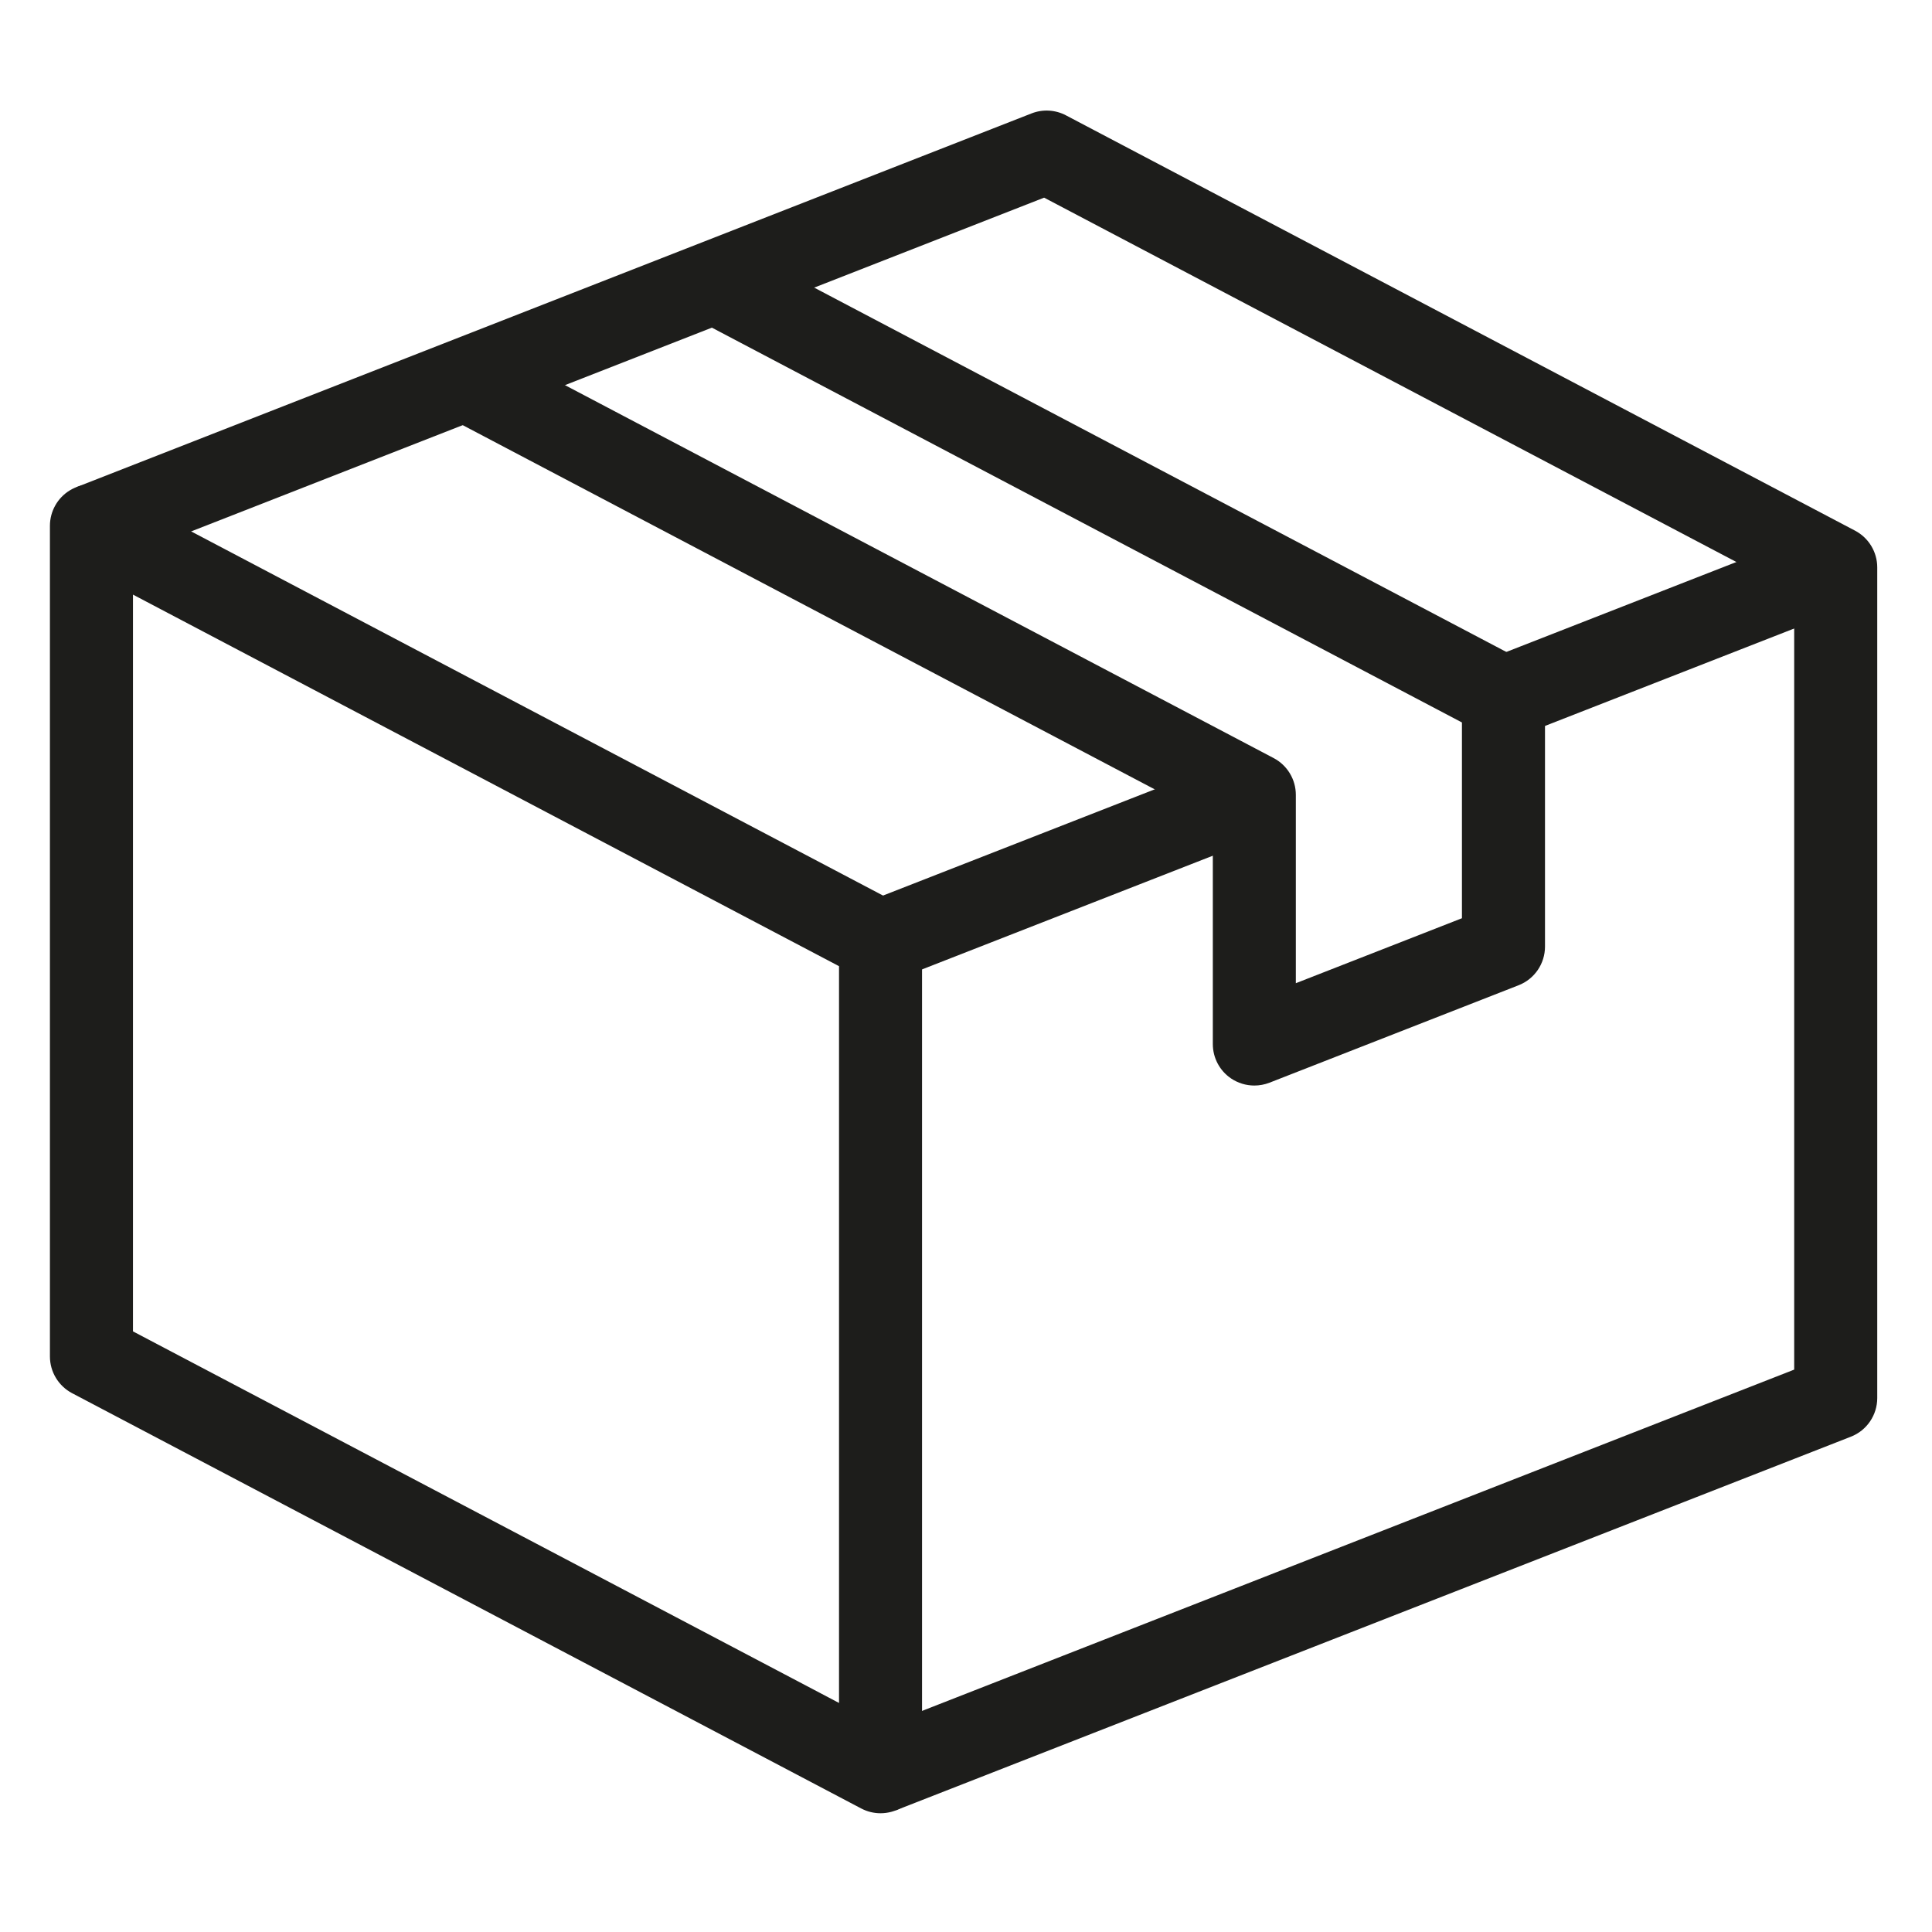
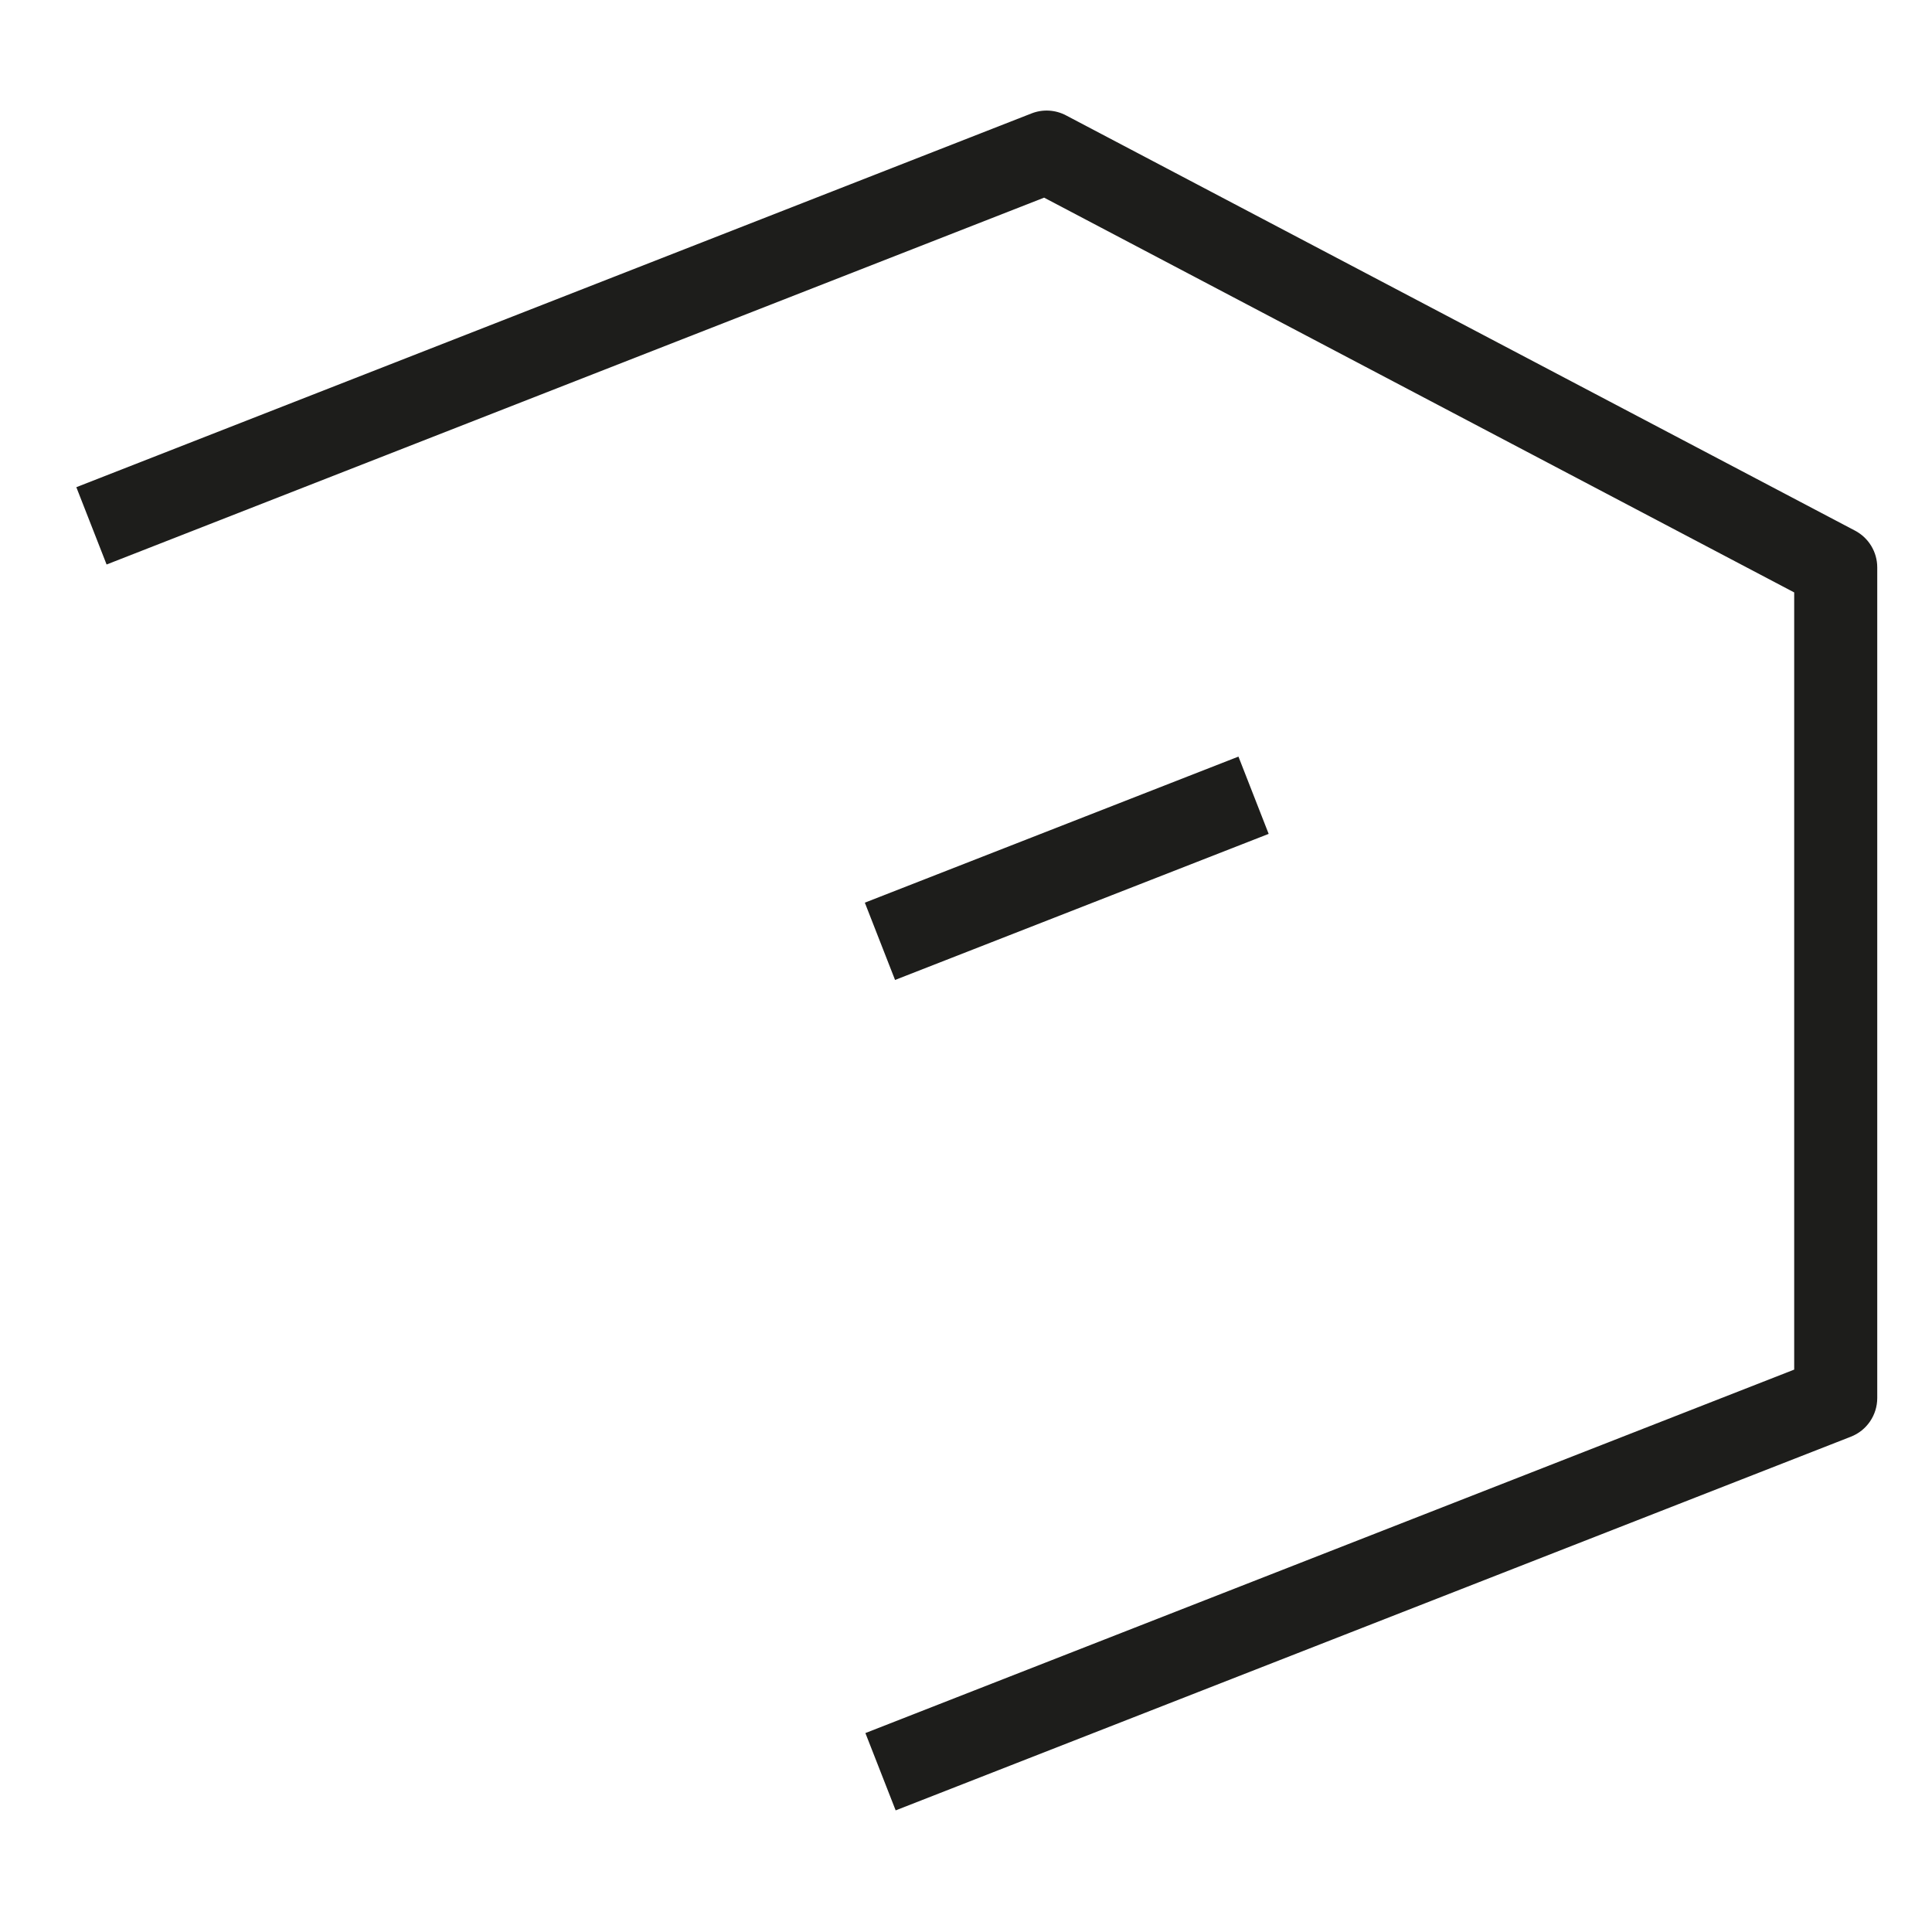
<svg xmlns="http://www.w3.org/2000/svg" version="1.1" id="Capa_3" x="0px" y="0px" viewBox="0 0 512 512" style="enable-background:new 0 0 512 512;" xml:space="preserve">
  <style type="text/css">
	.st0{fill:#1D1D1B;}
</style>
  <g>
    <g>
-       <path class="st0" d="M233.35,480.53c-1.76,0-3.52-0.42-5.13-1.27L19.11,369.21c-3.61-1.9-5.88-5.65-5.88-9.74V139.35    c0-3.85,2.01-7.43,5.31-9.42c3.3-1.99,7.4-2.12,10.82-0.31l209.11,110.06c3.61,1.9,5.88,5.65,5.88,9.74v220.12    c0,3.85-2.01,7.43-5.31,9.42C237.3,480,235.33,480.53,233.35,480.53z M35.24,352.83l187.11,98.47V256.05L35.24,157.58V352.83z" />
-     </g>
+       </g>
    <g>
-       <path class="st0" d="M332.41,287.68c-2.18,0-4.35-0.65-6.21-1.91c-3-2.05-4.79-5.45-4.79-9.09v-59.39L118.16,110.32l10.25-19.47    L337.53,200.9c3.61,1.9,5.88,5.65,5.88,9.74v49.92l44.02-17.22v-51.88L184.19,84.48L194.45,65l209.11,110.07    c3.61,1.9,5.88,5.65,5.88,9.74v66.04c0,4.53-2.77,8.6-6.99,10.25l-66.03,25.83C335.12,287.43,333.76,287.68,332.41,287.68z" />
-     </g>
+       </g>
    <g>
      <path class="st0" d="M237.36,479.77l-8.02-20.49l246.14-96.32V157L276.7,52.38L28.25,149.6l-8.02-20.49l253.13-99.05    c2.97-1.17,6.31-0.98,9.14,0.51l209.11,110.06c3.61,1.9,5.88,5.65,5.88,9.74v220.12c0,4.53-2.77,8.6-6.99,10.25L237.36,479.77z" />
    </g>
    <g>
-       <rect x="395.18" y="156.58" transform="matrix(0.931 -0.364 0.364 0.931 -30.644 172.77)" class="st0" width="94.55" height="22" />
-     </g>
+       </g>
    <g>
      <rect x="229.69" y="219.03" transform="matrix(0.931 -0.364 0.364 0.931 -64.378 118.906)" class="st0" width="106.35" height="22" />
    </g>
  </g>
</svg>